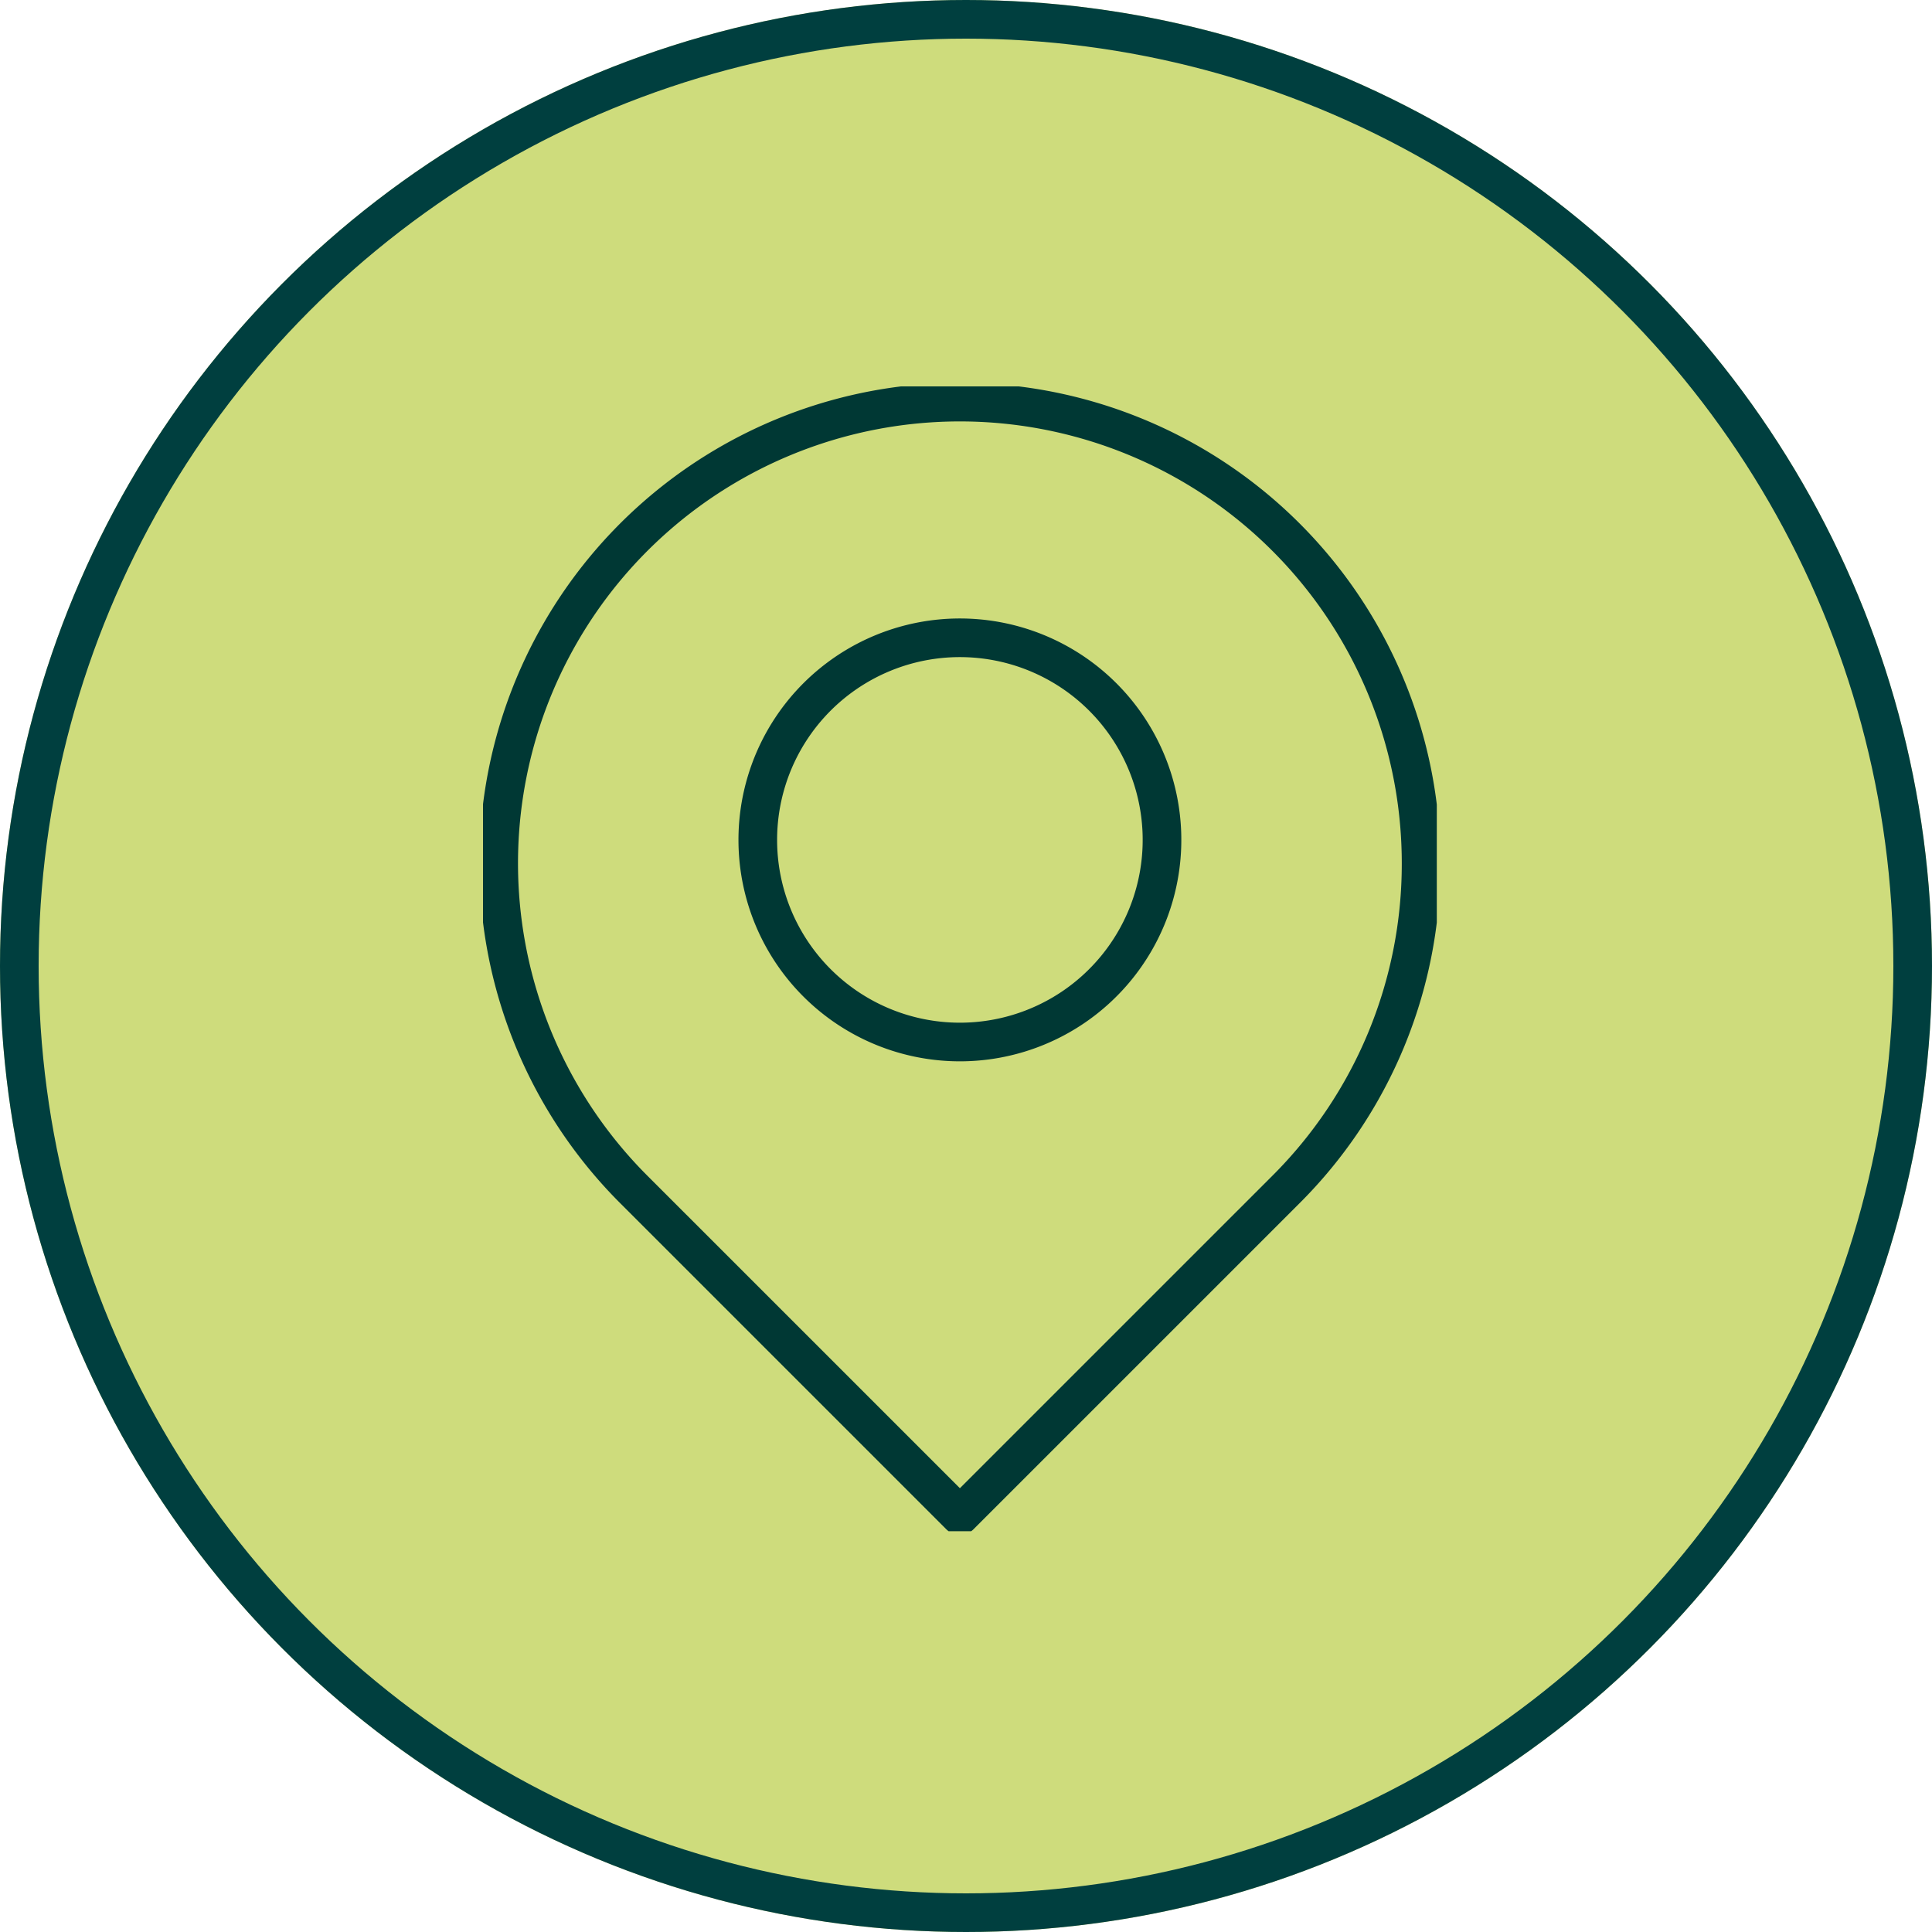
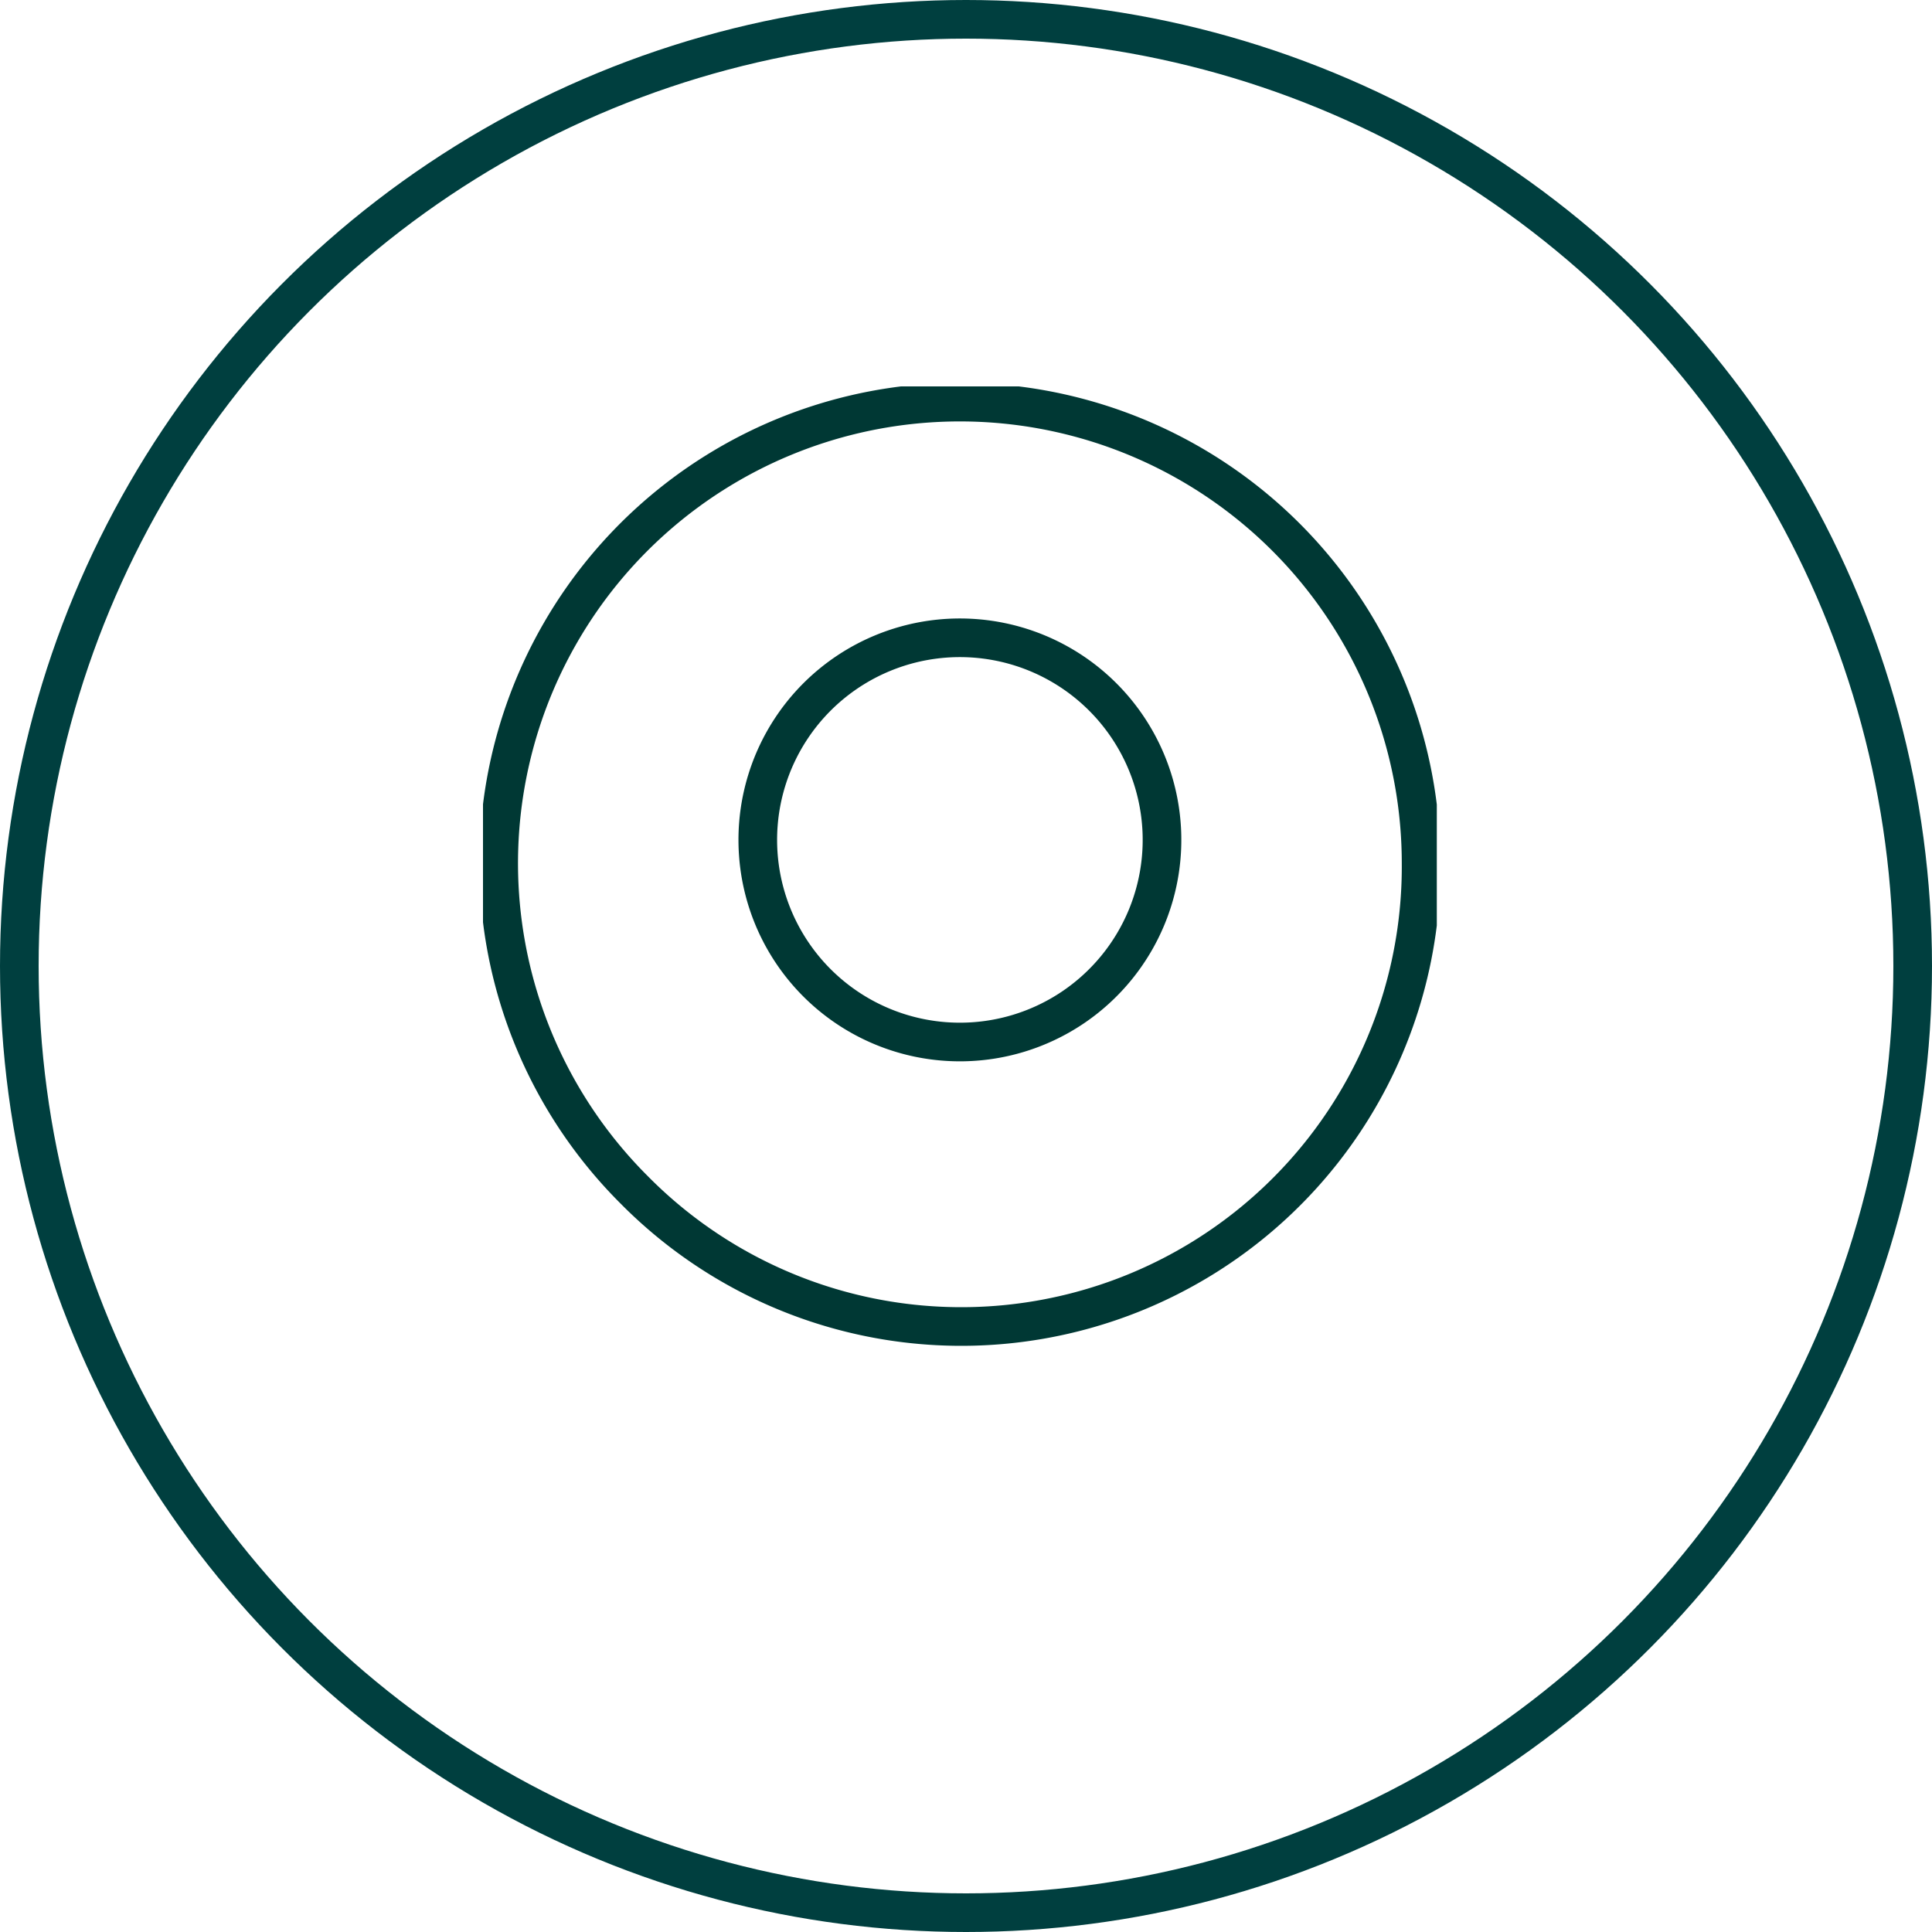
<svg xmlns="http://www.w3.org/2000/svg" id="Group_18788" data-name="Group 18788" width="100" height="100" viewBox="0 0 100 100">
  <defs>
    <clipPath id="clip-path">
      <rect id="Rectangle_10177" data-name="Rectangle 10177" width="49.369" height="59.257" fill="none" stroke="#707070" stroke-width="2" />
    </clipPath>
  </defs>
  <g id="Ellipse_464" data-name="Ellipse 464" fill="#cedc7c" stroke="#003f3f" stroke-width="2">
-     <circle cx="50" cy="50" r="50" stroke="none" />
    <circle cx="50" cy="50" r="49" fill="none" />
  </g>
  <g id="Group_18790" data-name="Group 18790" transform="translate(25 20)">
    <g id="Group_18789" data-name="Group 18789" clip-path="url(#clip-path)">
-       <path id="Path_45342" data-name="Path 45342" d="M48.793,24.921A23.872,23.872,0,1,0,8.053,41.814L24.921,58.681,41.789,41.814h0A23.8,23.8,0,0,0,48.793,24.921Z" transform="translate(-0.237 -0.237)" fill="none" stroke="#003834" stroke-linecap="round" stroke-linejoin="round" stroke-width="2" />
+       <path id="Path_45342" data-name="Path 45342" d="M48.793,24.921A23.872,23.872,0,1,0,8.053,41.814h0A23.8,23.8,0,0,0,48.793,24.921Z" transform="translate(-0.237 -0.237)" fill="none" stroke="#003834" stroke-linecap="round" stroke-linejoin="round" stroke-width="2" />
      <path id="Path_45343" data-name="Path 45343" d="M28.826,37.724a10.461,10.461,0,1,0-10.461-10.46A10.46,10.46,0,0,0,28.826,37.724Z" transform="translate(-4.142 -3.79)" fill="none" stroke="#003834" stroke-linecap="round" stroke-linejoin="round" stroke-width="2" />
    </g>
  </g>
</svg>